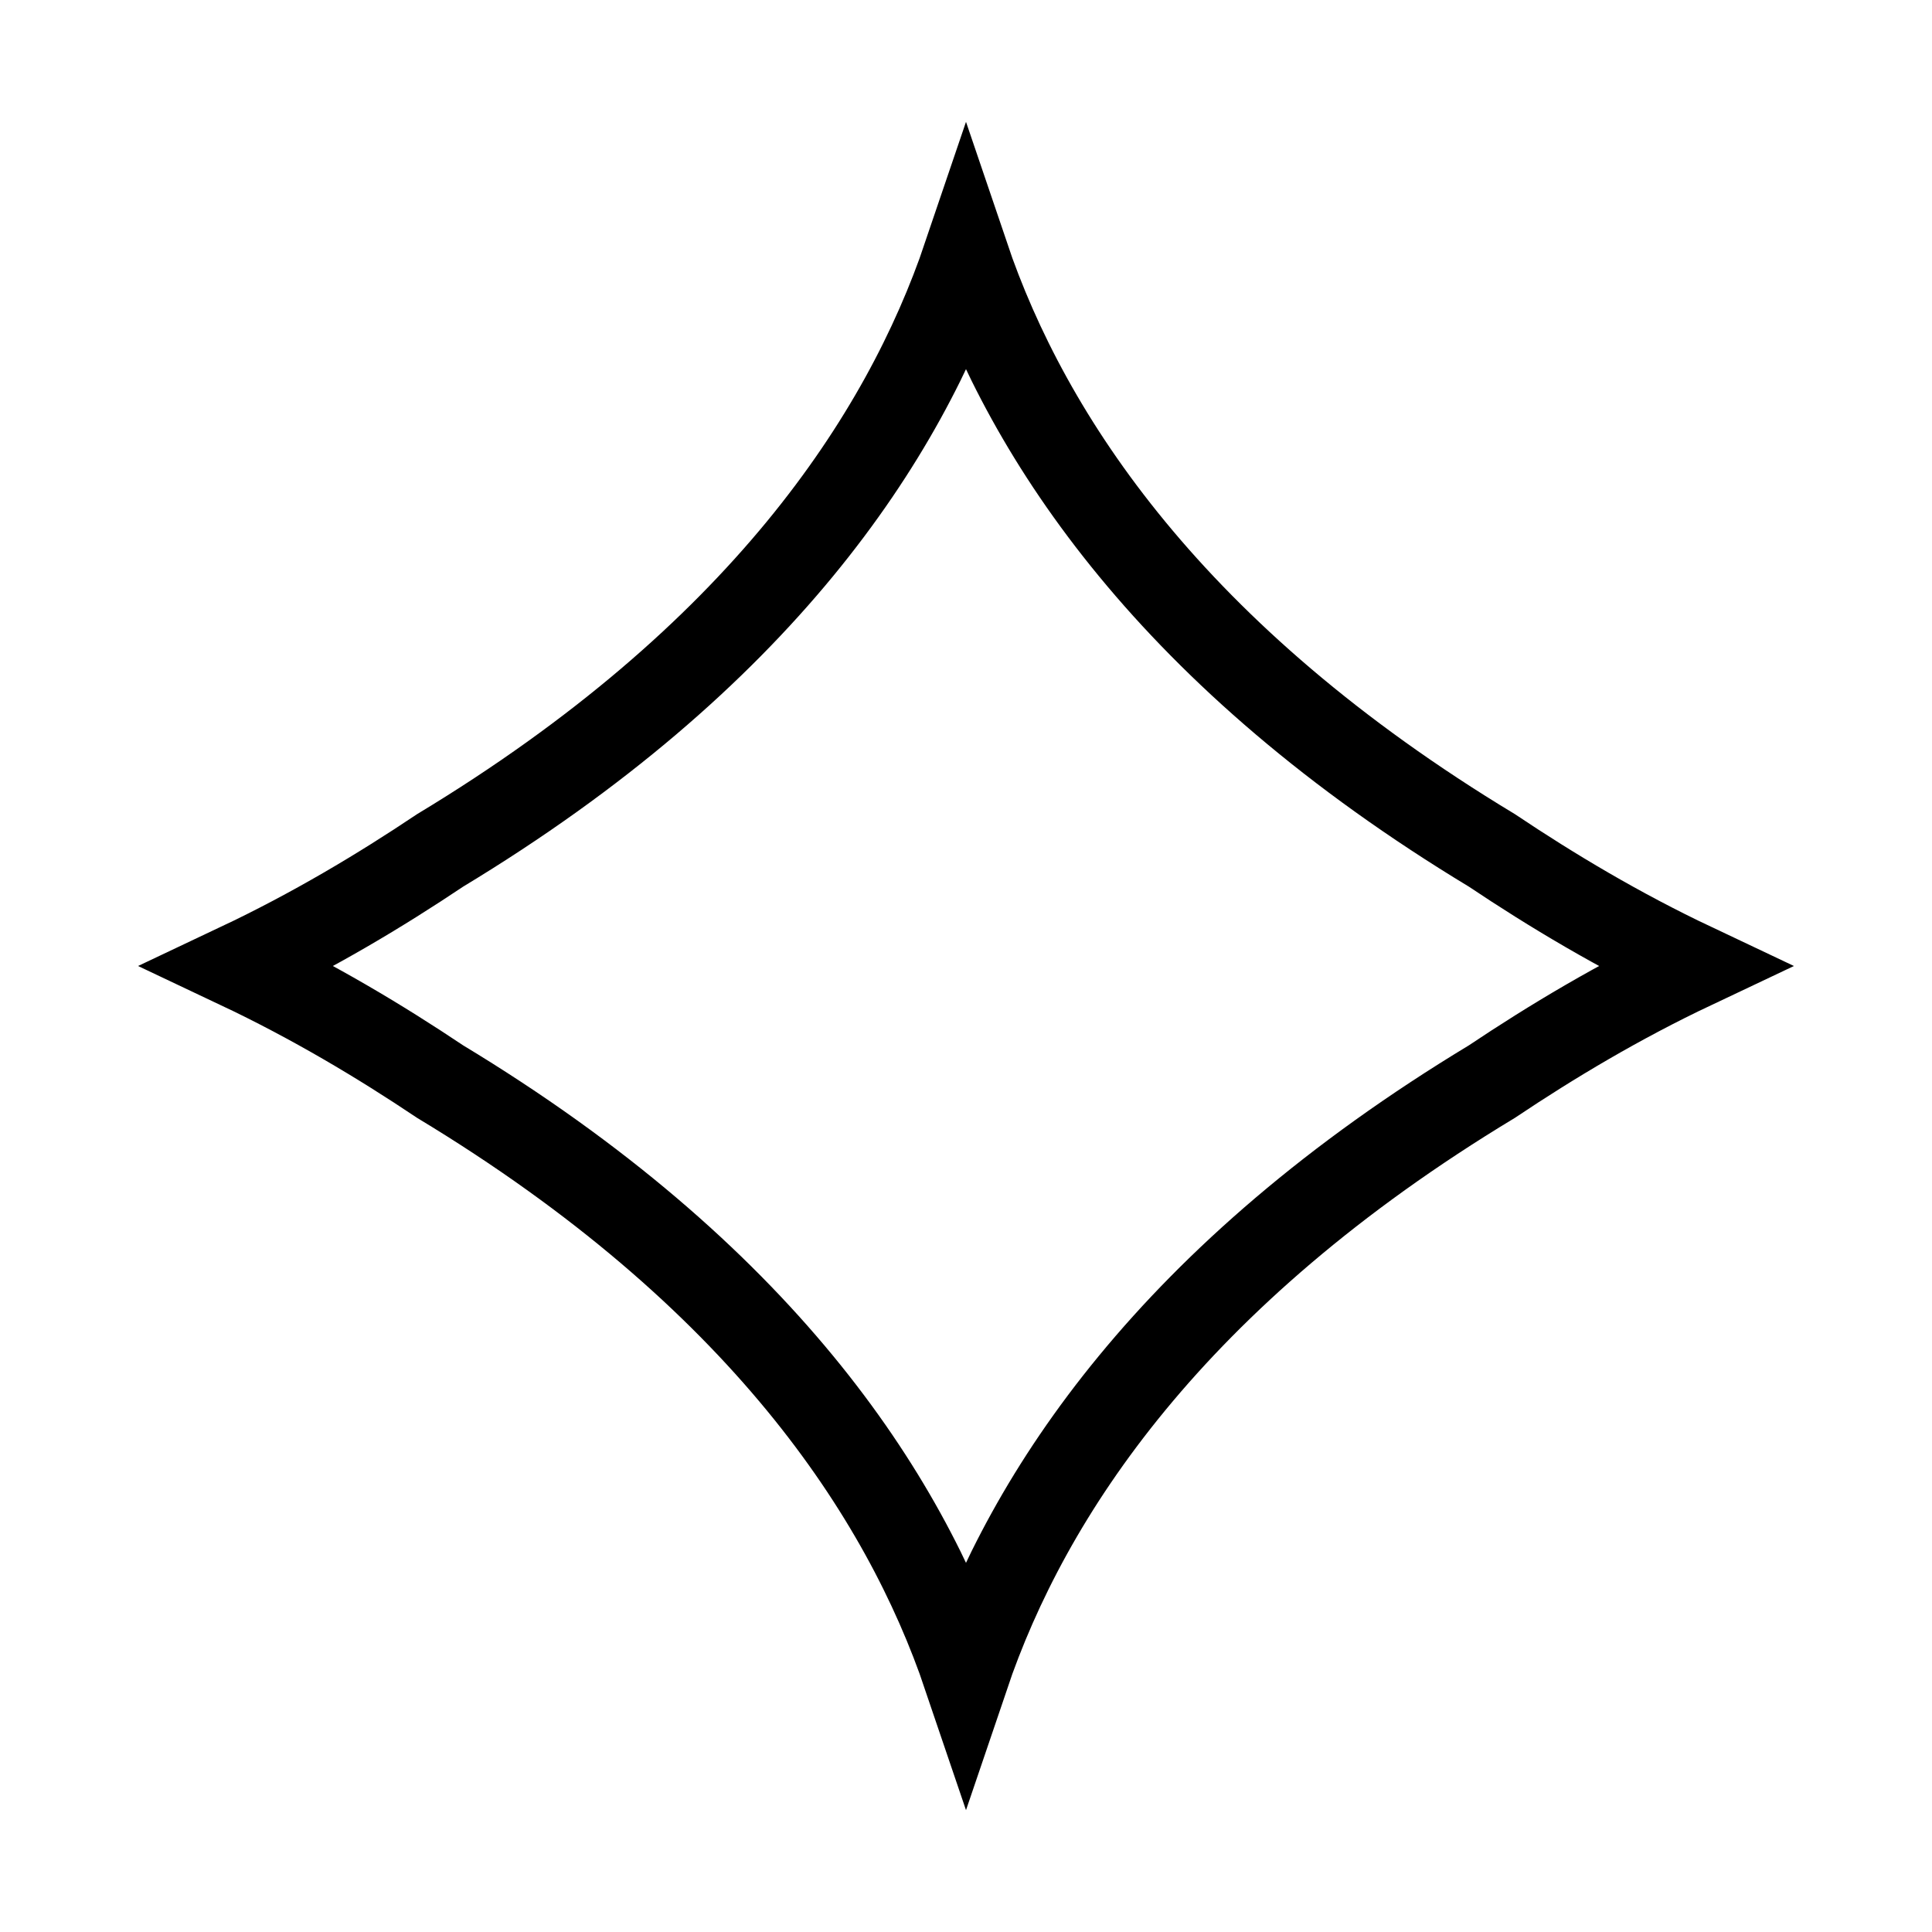
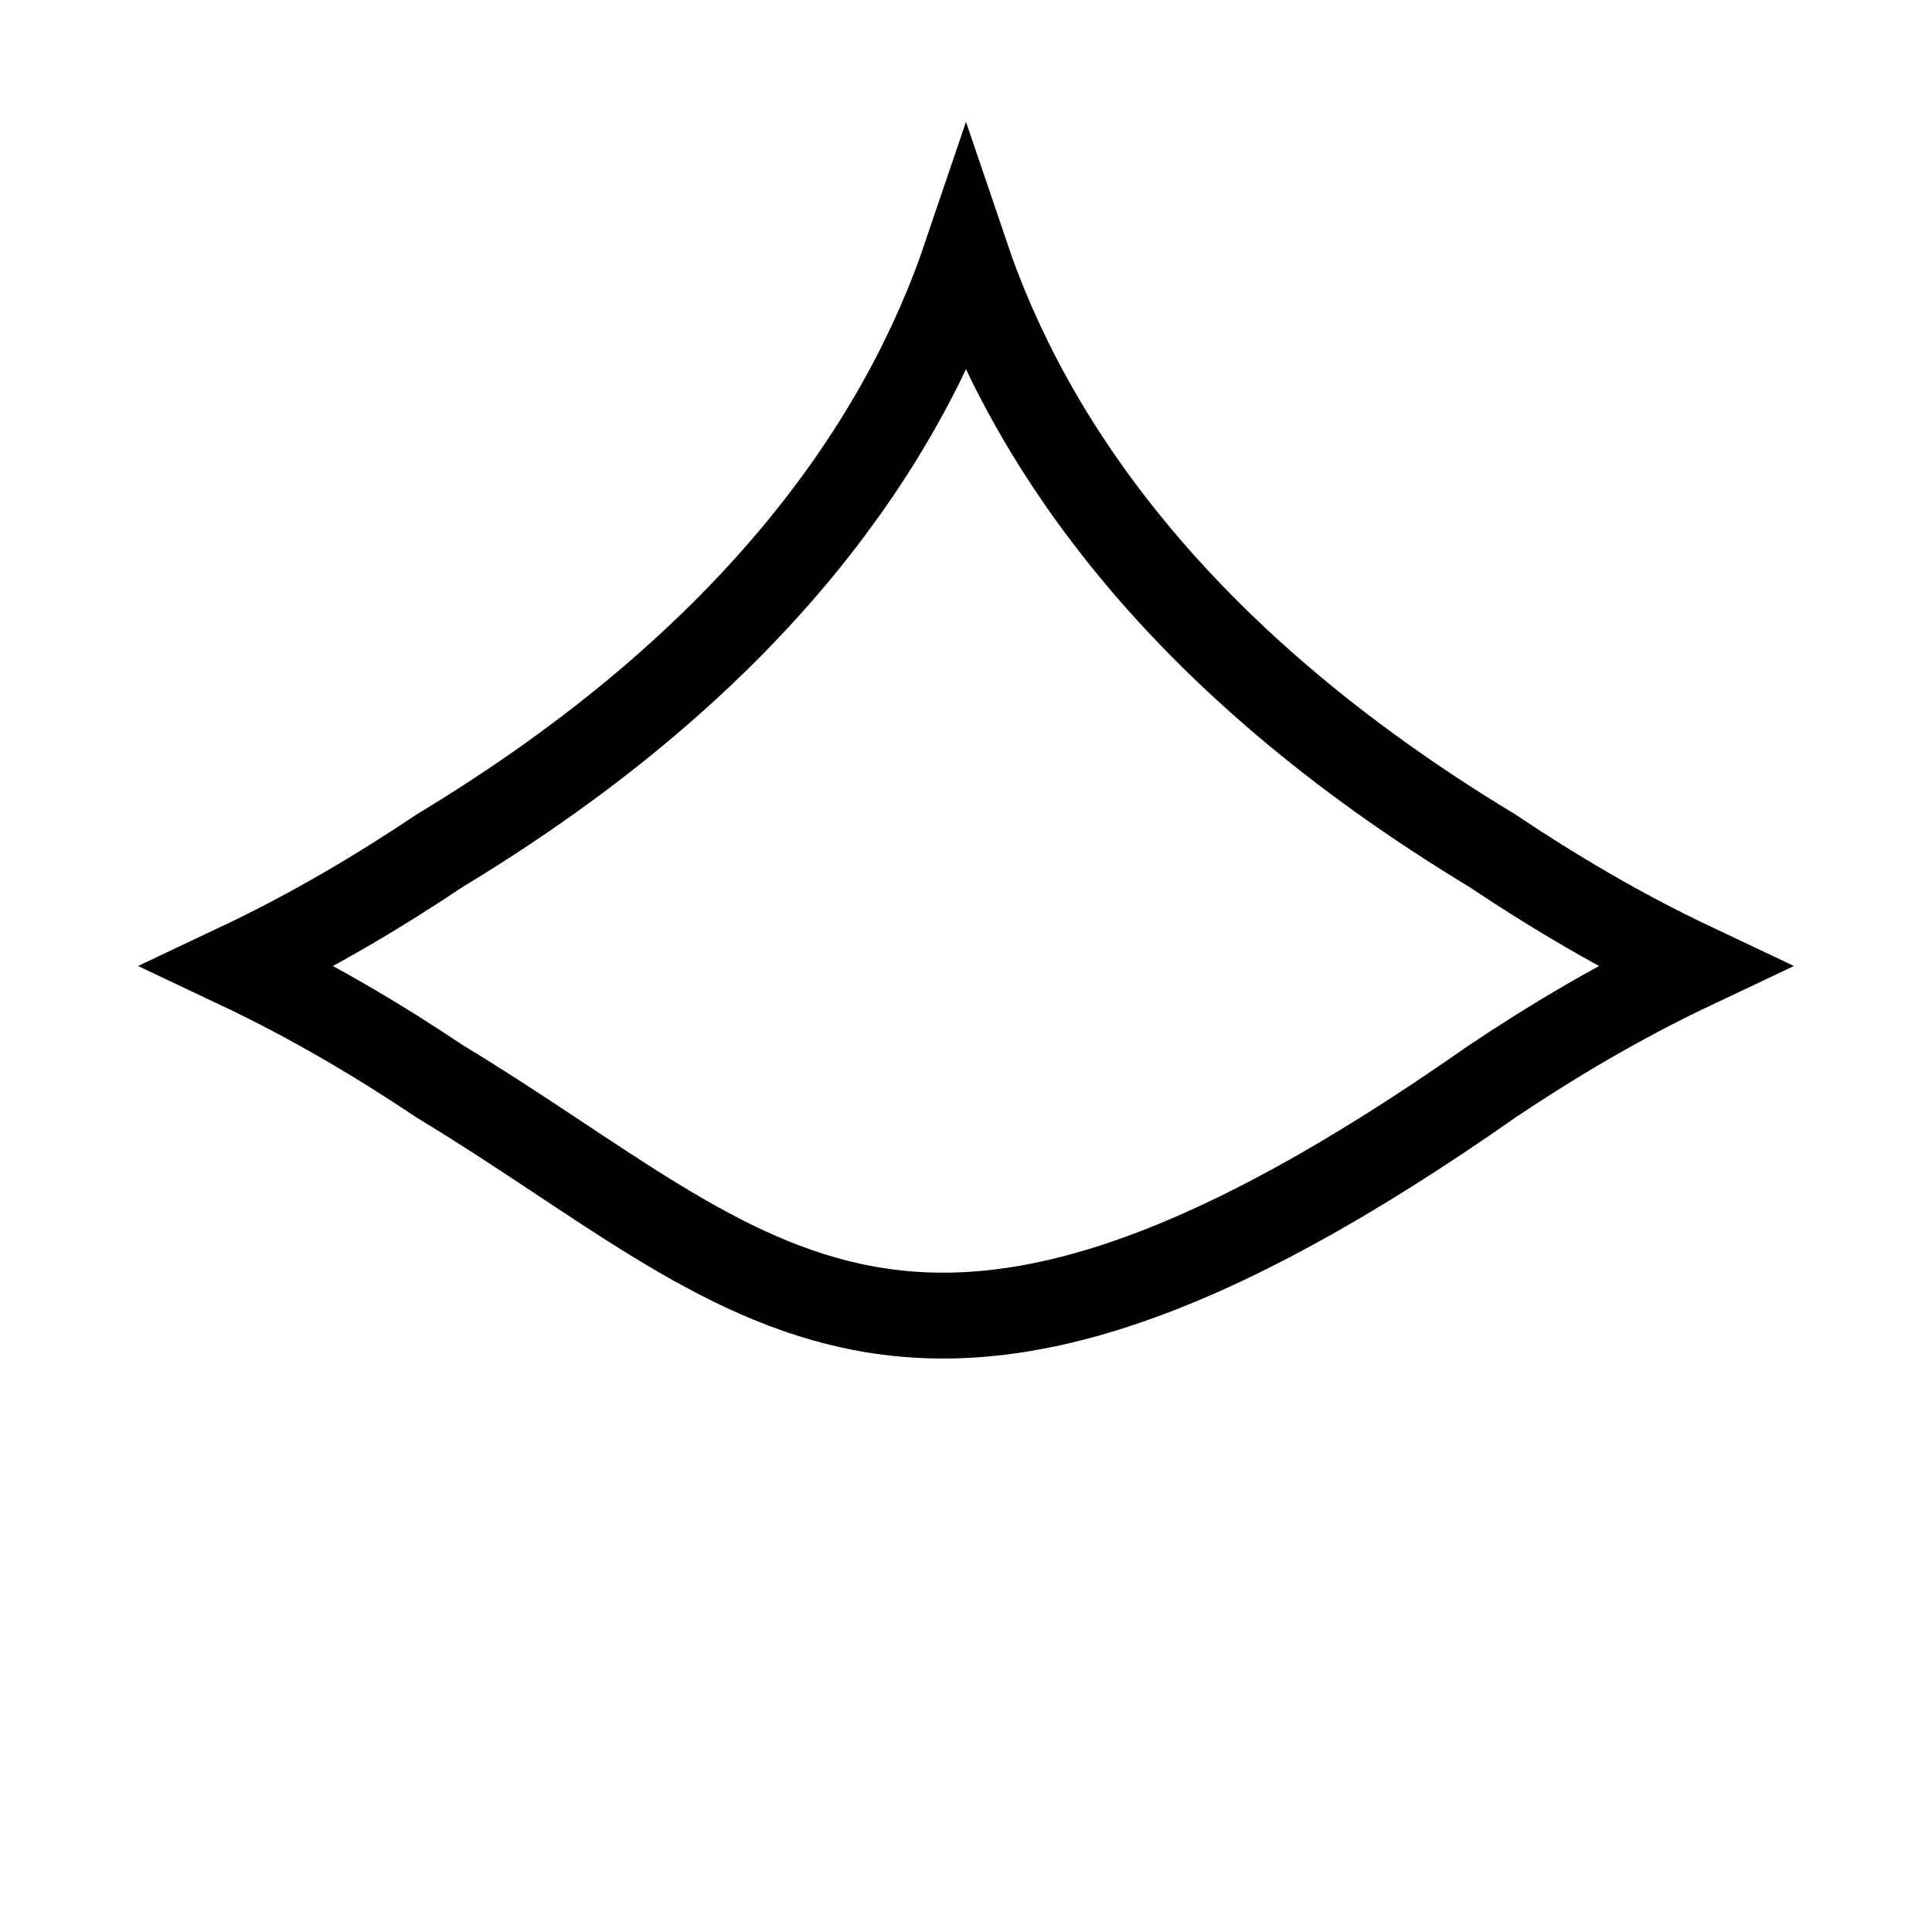
<svg xmlns="http://www.w3.org/2000/svg" width="90" height="90" viewBox="0 0 90 90" fill="none">
-   <path d="M20.5 39.616C35.403 30.614 42.118 20.416 45 11.909C47.882 20.416 54.597 30.614 69.5 39.616C72.282 41.479 75.413 43.355 78.891 45C75.413 46.645 72.282 48.521 69.5 50.384C54.597 59.386 47.882 69.584 45 78.091C42.118 69.584 35.403 59.386 20.5 50.384C17.718 48.521 14.587 46.645 11.109 45C14.587 43.355 17.718 41.479 20.5 39.616Z" stroke="black" stroke-width="4" />
+   <path d="M20.5 39.616C35.403 30.614 42.118 20.416 45 11.909C47.882 20.416 54.597 30.614 69.5 39.616C72.282 41.479 75.413 43.355 78.891 45C75.413 46.645 72.282 48.521 69.5 50.384C42.118 69.584 35.403 59.386 20.5 50.384C17.718 48.521 14.587 46.645 11.109 45C14.587 43.355 17.718 41.479 20.5 39.616Z" stroke="black" stroke-width="4" />
</svg>